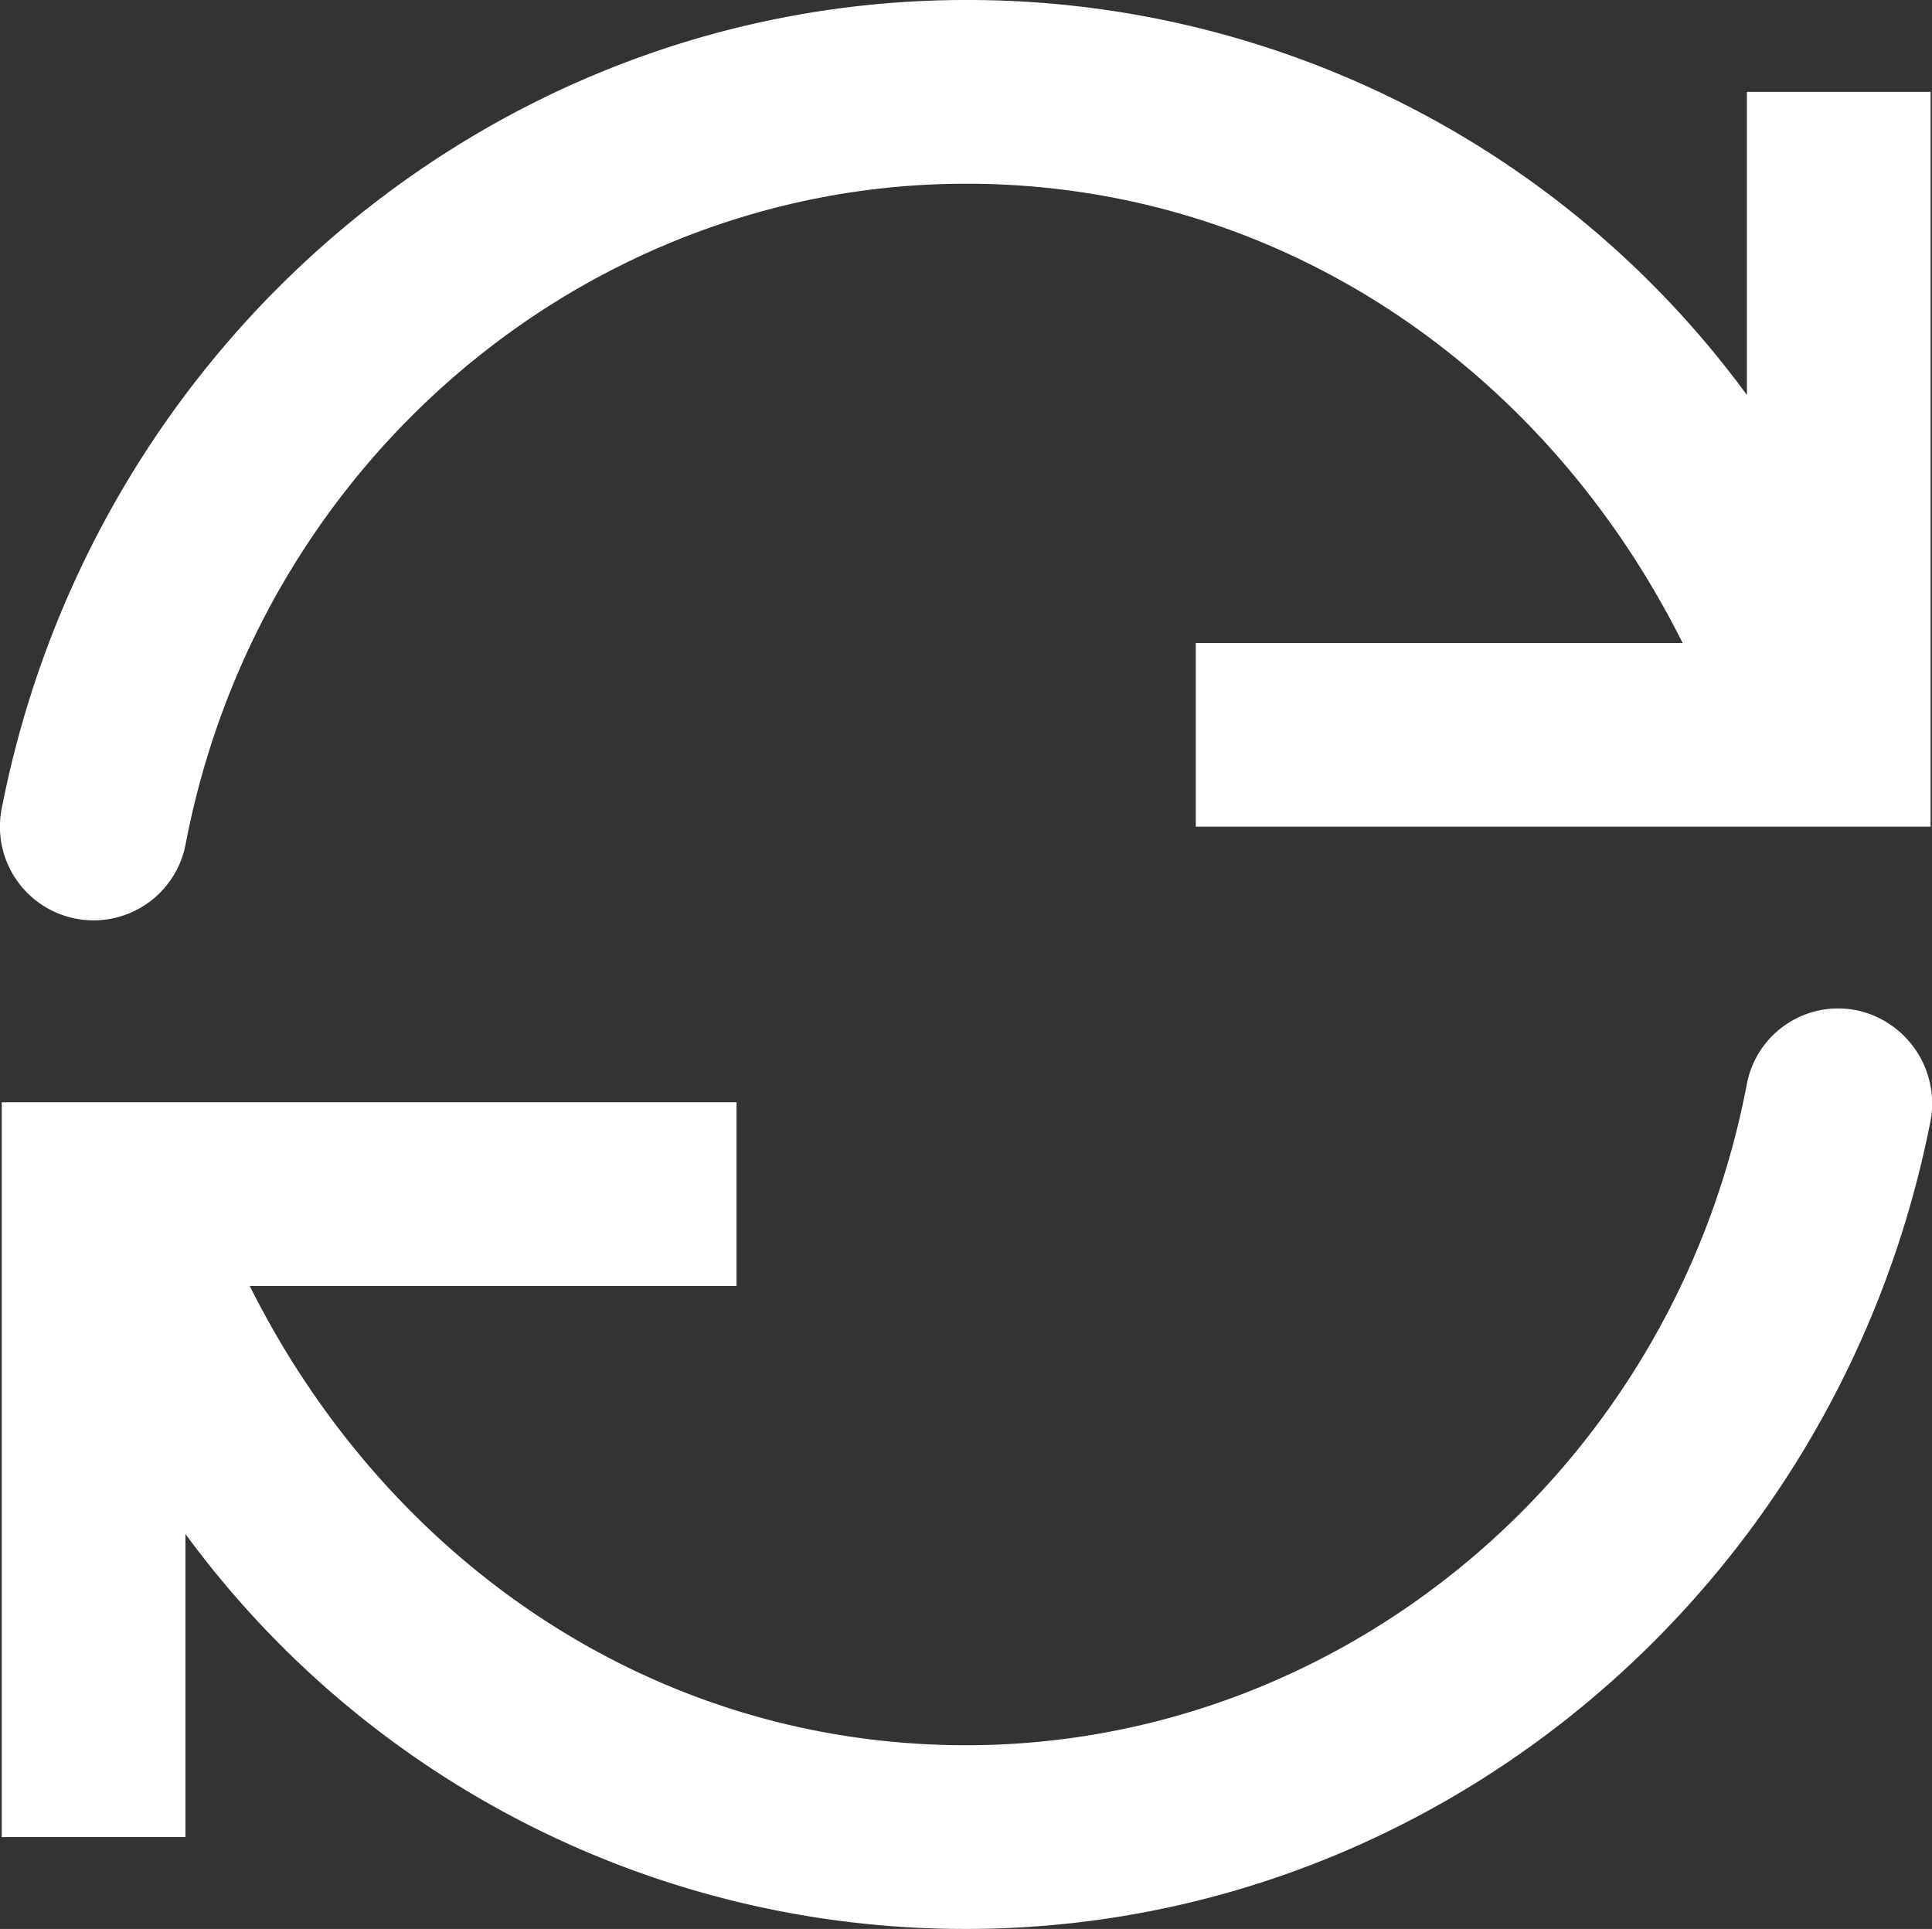
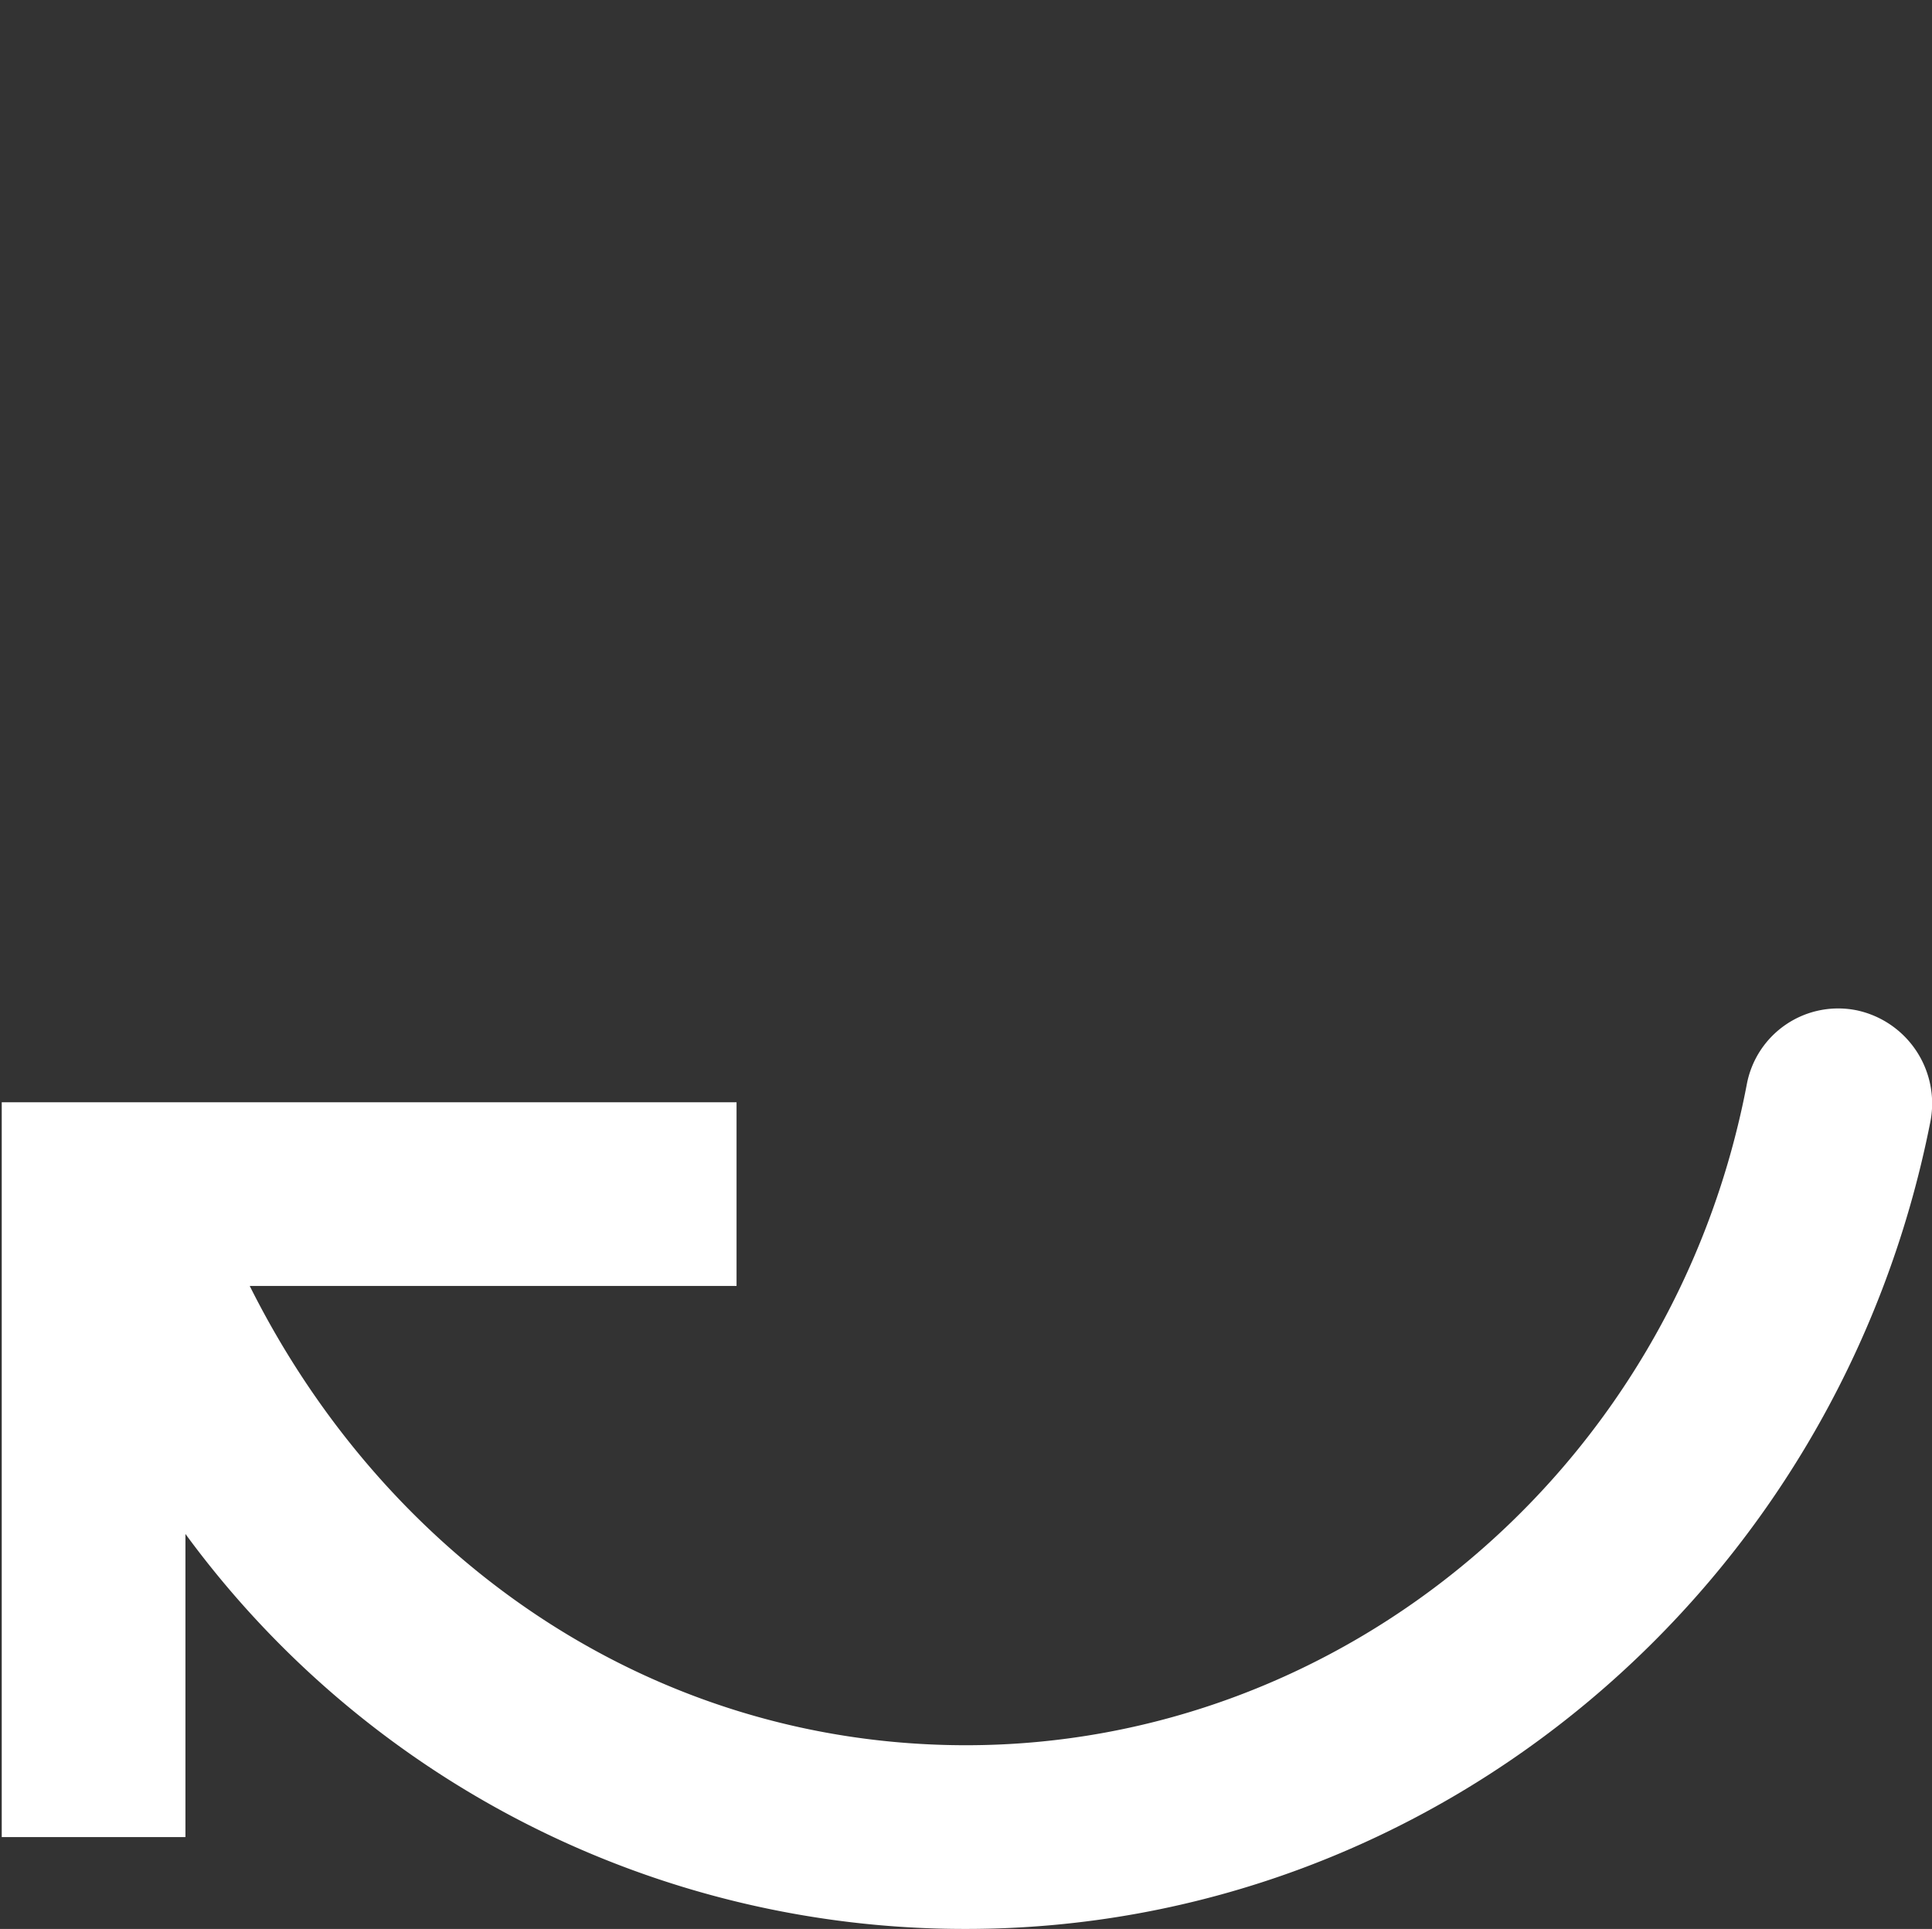
<svg xmlns="http://www.w3.org/2000/svg" width="150.92" height="150.674" viewBox="0 0 150.92 150.674">
  <rect x="0" y="0" width="150.92" height="150.674" fill="#333333" stroke="none" />
  <defs>
    <style>
            .cls-1{fill:#fff}
        </style>
  </defs>
  <g id="mastero_lp_icon_content_repackaging" data-name="mastero_lp_icon_content repackaging" transform="translate(-46.775 -41.502)">
    <path id="Path_114" d="M167.334 47.117a7.263 7.263 0 0 0-8.61 5.74c-5.74 30.135-31.57 51.66-60.987 51.66-24.395 0-45.2-14.35-55.965-35.875H79.8v-14.35H22.4v57.4h14.35V88.014a75.45 75.45 0 0 0 60.987 30.852c36.592 0 68.162-26.547 75.337-63.14a7.442 7.442 0 0 0-5.74-8.609z" class="cls-1" data-name="Path 114" transform="translate(24.511 73.309)" />
-     <path id="Path_115" d="M158.841 43.175v23.677A75.45 75.45 0 0 0 97.854 36c-36.592 0-68.162 26.547-75.337 63.14a7.317 7.317 0 0 0 14.35 2.87c5.74-30.135 31.57-51.66 60.987-51.66 24.395 0 45.2 14.35 55.965 35.875h-38.028v14.35h57.4v-57.4z" class="cls-1" data-name="Path 115" transform="translate(24.394 5.502)" />
  </g>
</svg>